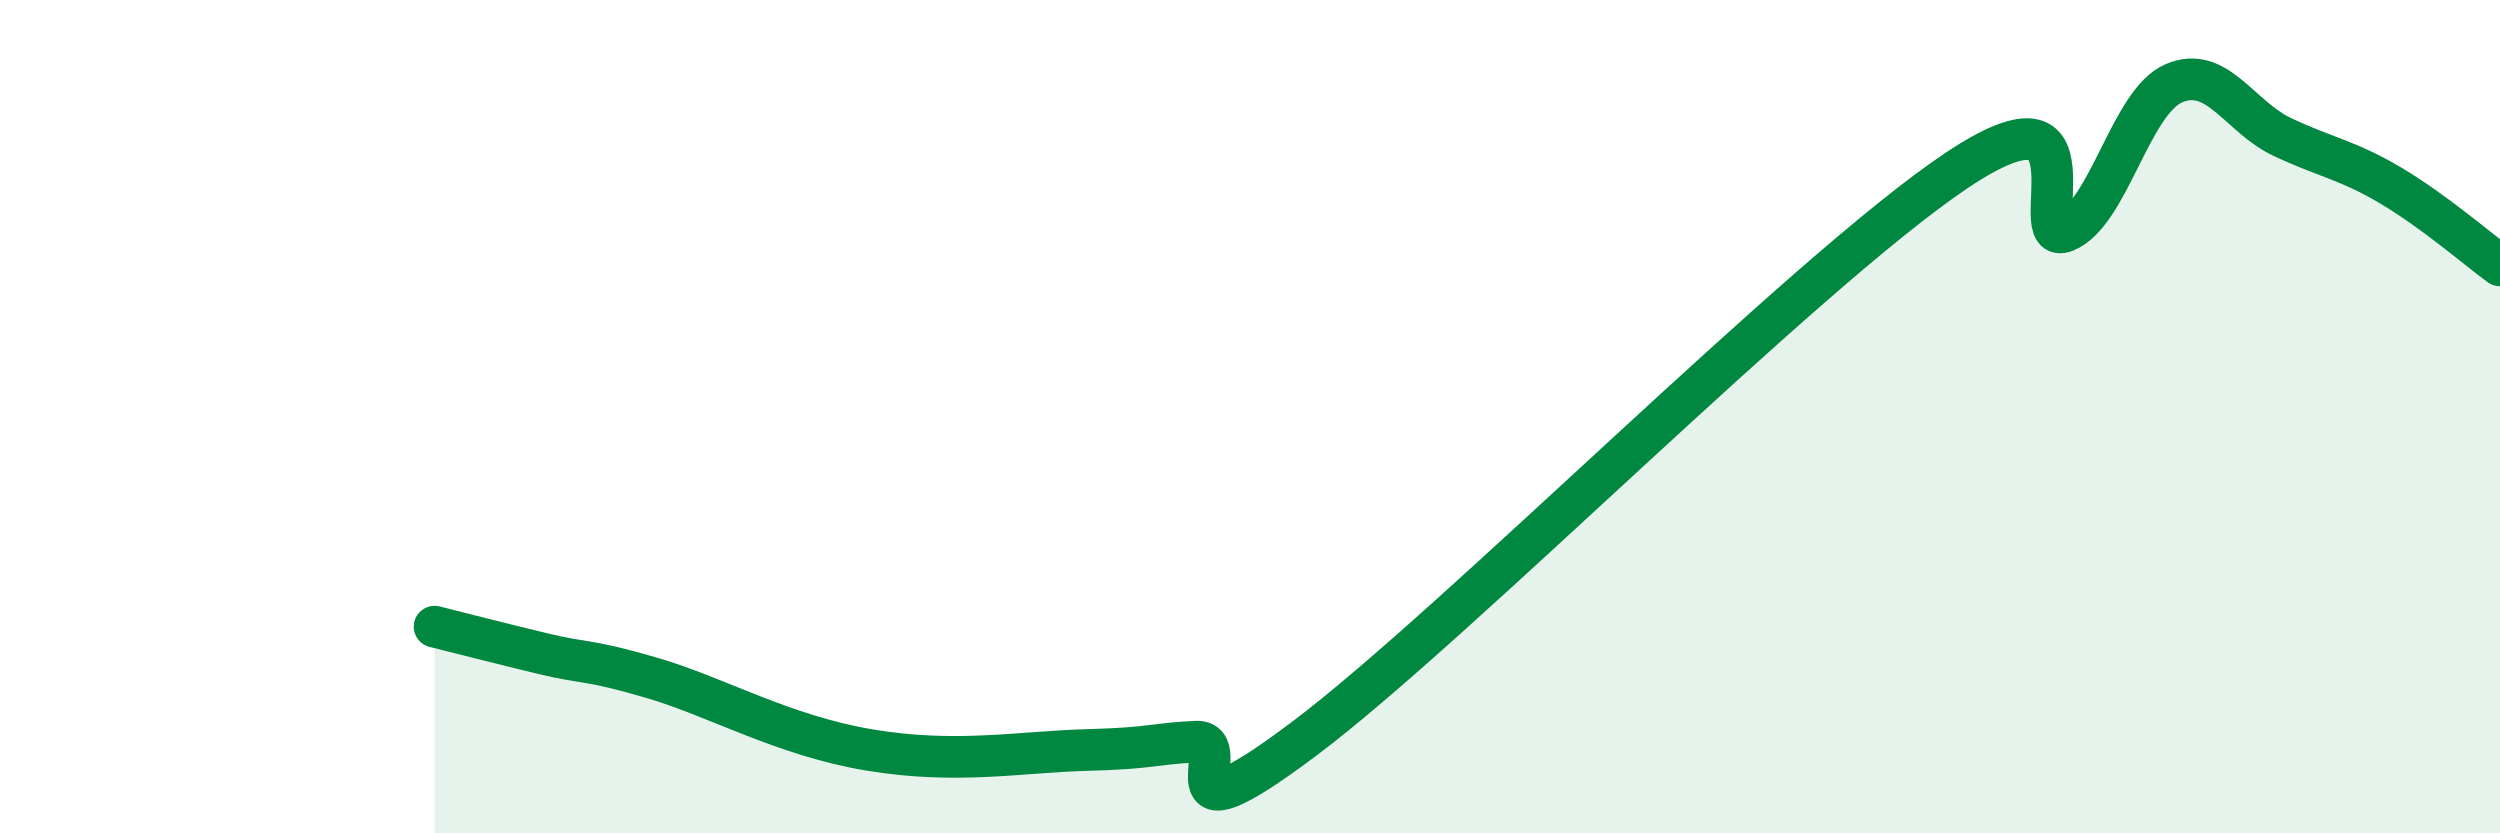
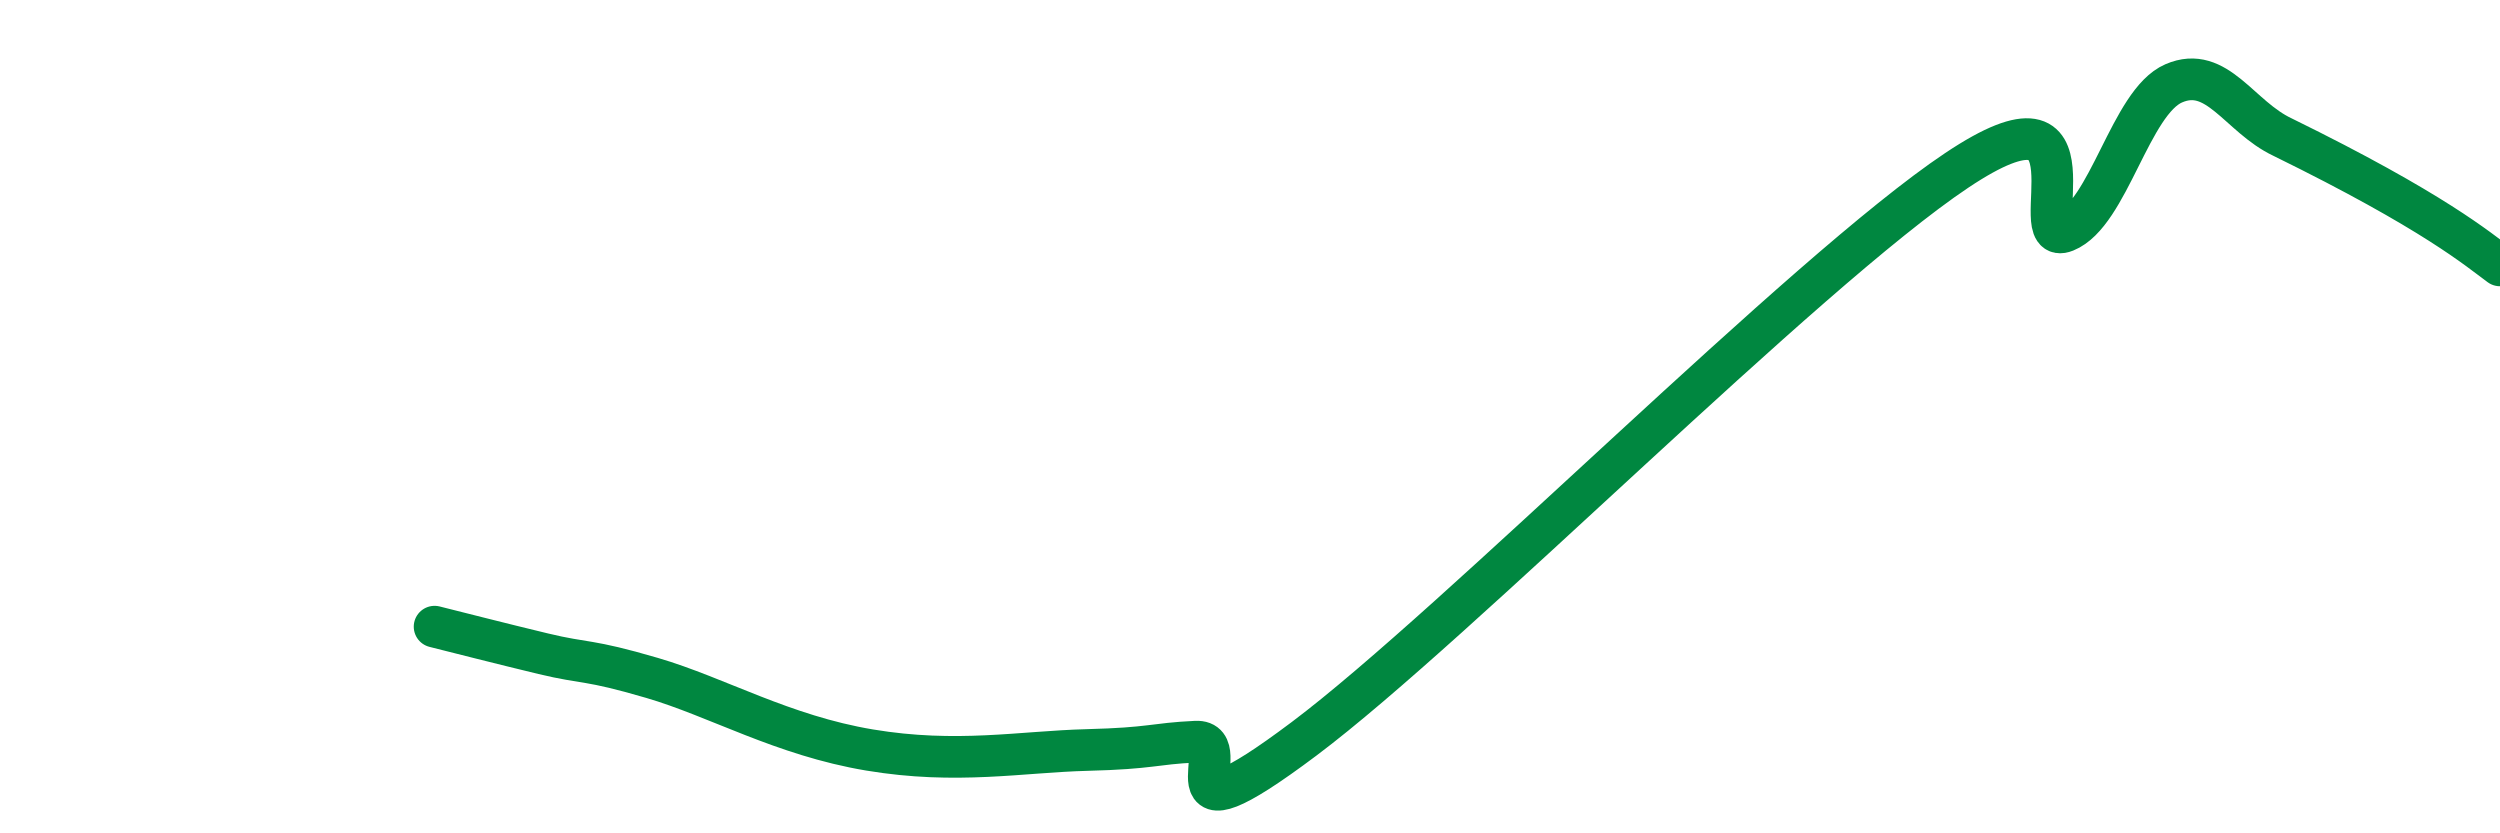
<svg xmlns="http://www.w3.org/2000/svg" width="60" height="20" viewBox="0 0 60 20">
-   <path d="M 10.43,15.04 C 10.95,15.17 12,15.44 13.04,15.69 C 14.08,15.94 14.08,15.81 15.65,16.27 C 17.22,16.73 18.78,17.65 20.87,18 C 22.96,18.35 24.52,18.04 26.09,18 C 27.66,17.96 27.66,17.85 28.7,17.8 C 29.74,17.75 27.65,20.47 31.3,17.73 C 34.95,14.99 43.31,6.53 46.96,4.09 C 50.61,1.65 48.53,5.97 49.57,5.55 C 50.61,5.13 51.13,2.45 52.17,2 C 53.21,1.55 53.74,2.8 54.78,3.29 C 55.82,3.78 56.35,3.84 57.39,4.46 C 58.43,5.08 59.48,5.99 60,6.37L60 20L10.43 20Z" fill="#008740" opacity="0.1" stroke-linecap="round" stroke-linejoin="round" />
-   <path d="M 10.43,15.04 C 10.95,15.17 12,15.44 13.04,15.69 C 14.08,15.94 14.08,15.81 15.65,16.27 C 17.22,16.73 18.78,17.65 20.87,18 C 22.96,18.35 24.52,18.04 26.09,18 C 27.66,17.96 27.66,17.85 28.7,17.8 C 29.74,17.75 27.65,20.47 31.3,17.73 C 34.95,14.99 43.31,6.53 46.96,4.09 C 50.61,1.65 48.53,5.97 49.57,5.55 C 50.61,5.13 51.13,2.45 52.17,2 C 53.21,1.55 53.74,2.8 54.78,3.29 C 55.82,3.78 56.35,3.84 57.39,4.46 C 58.43,5.08 59.48,5.99 60,6.37" stroke="#008740" stroke-width="1" fill="none" stroke-linecap="round" stroke-linejoin="round" />
+   <path d="M 10.43,15.04 C 10.95,15.17 12,15.44 13.04,15.69 C 14.08,15.94 14.08,15.81 15.65,16.27 C 17.22,16.73 18.78,17.65 20.87,18 C 22.96,18.35 24.52,18.04 26.09,18 C 27.66,17.96 27.66,17.85 28.7,17.8 C 29.74,17.75 27.65,20.47 31.3,17.73 C 34.95,14.99 43.31,6.53 46.96,4.09 C 50.61,1.65 48.53,5.97 49.57,5.55 C 50.61,5.13 51.13,2.45 52.17,2 C 53.21,1.55 53.74,2.8 54.78,3.29 C 58.43,5.08 59.48,5.99 60,6.37" stroke="#008740" stroke-width="1" fill="none" stroke-linecap="round" stroke-linejoin="round" />
</svg>